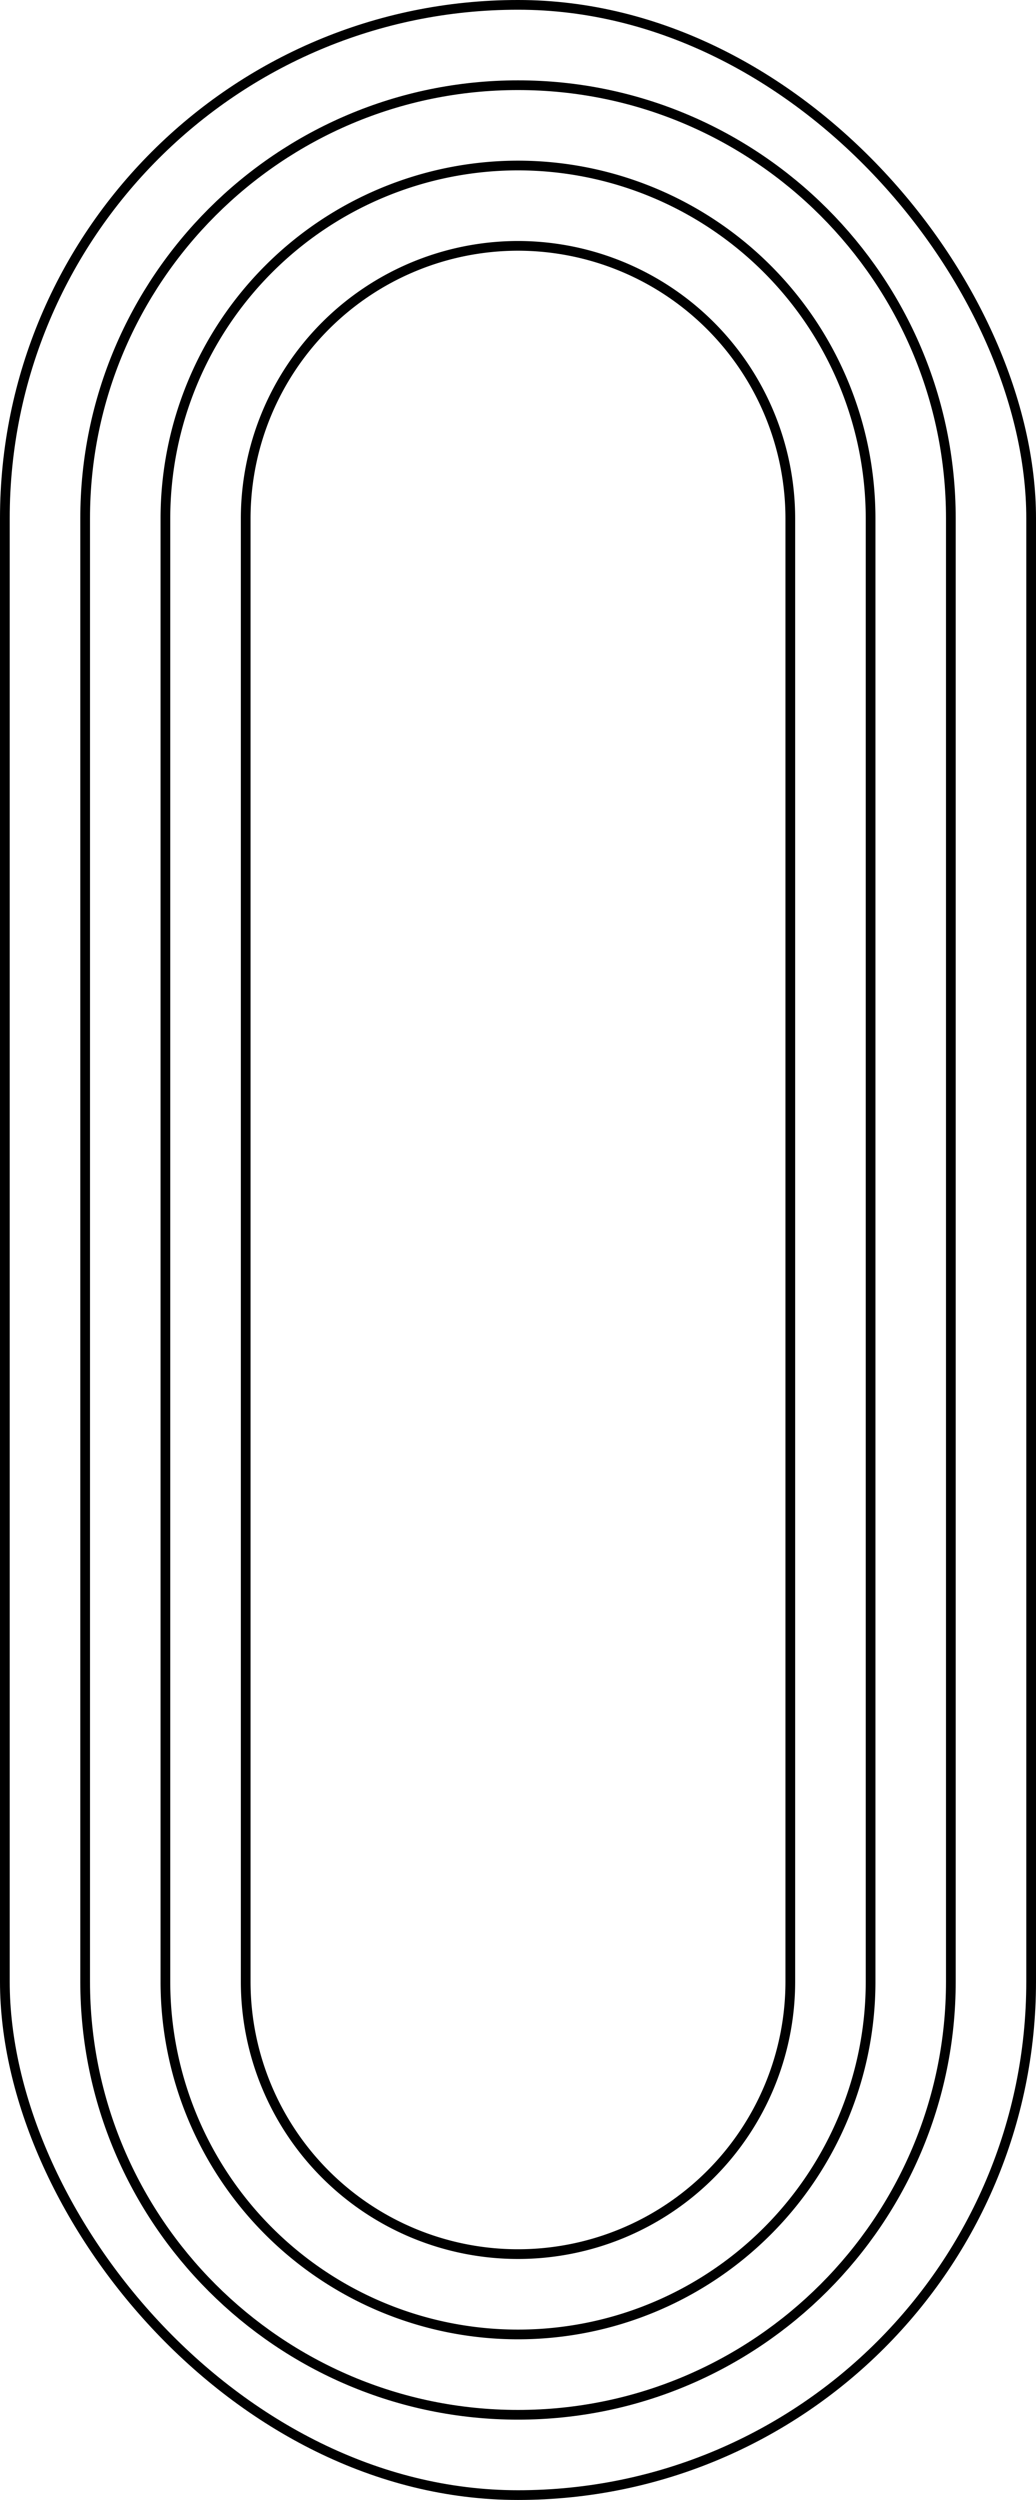
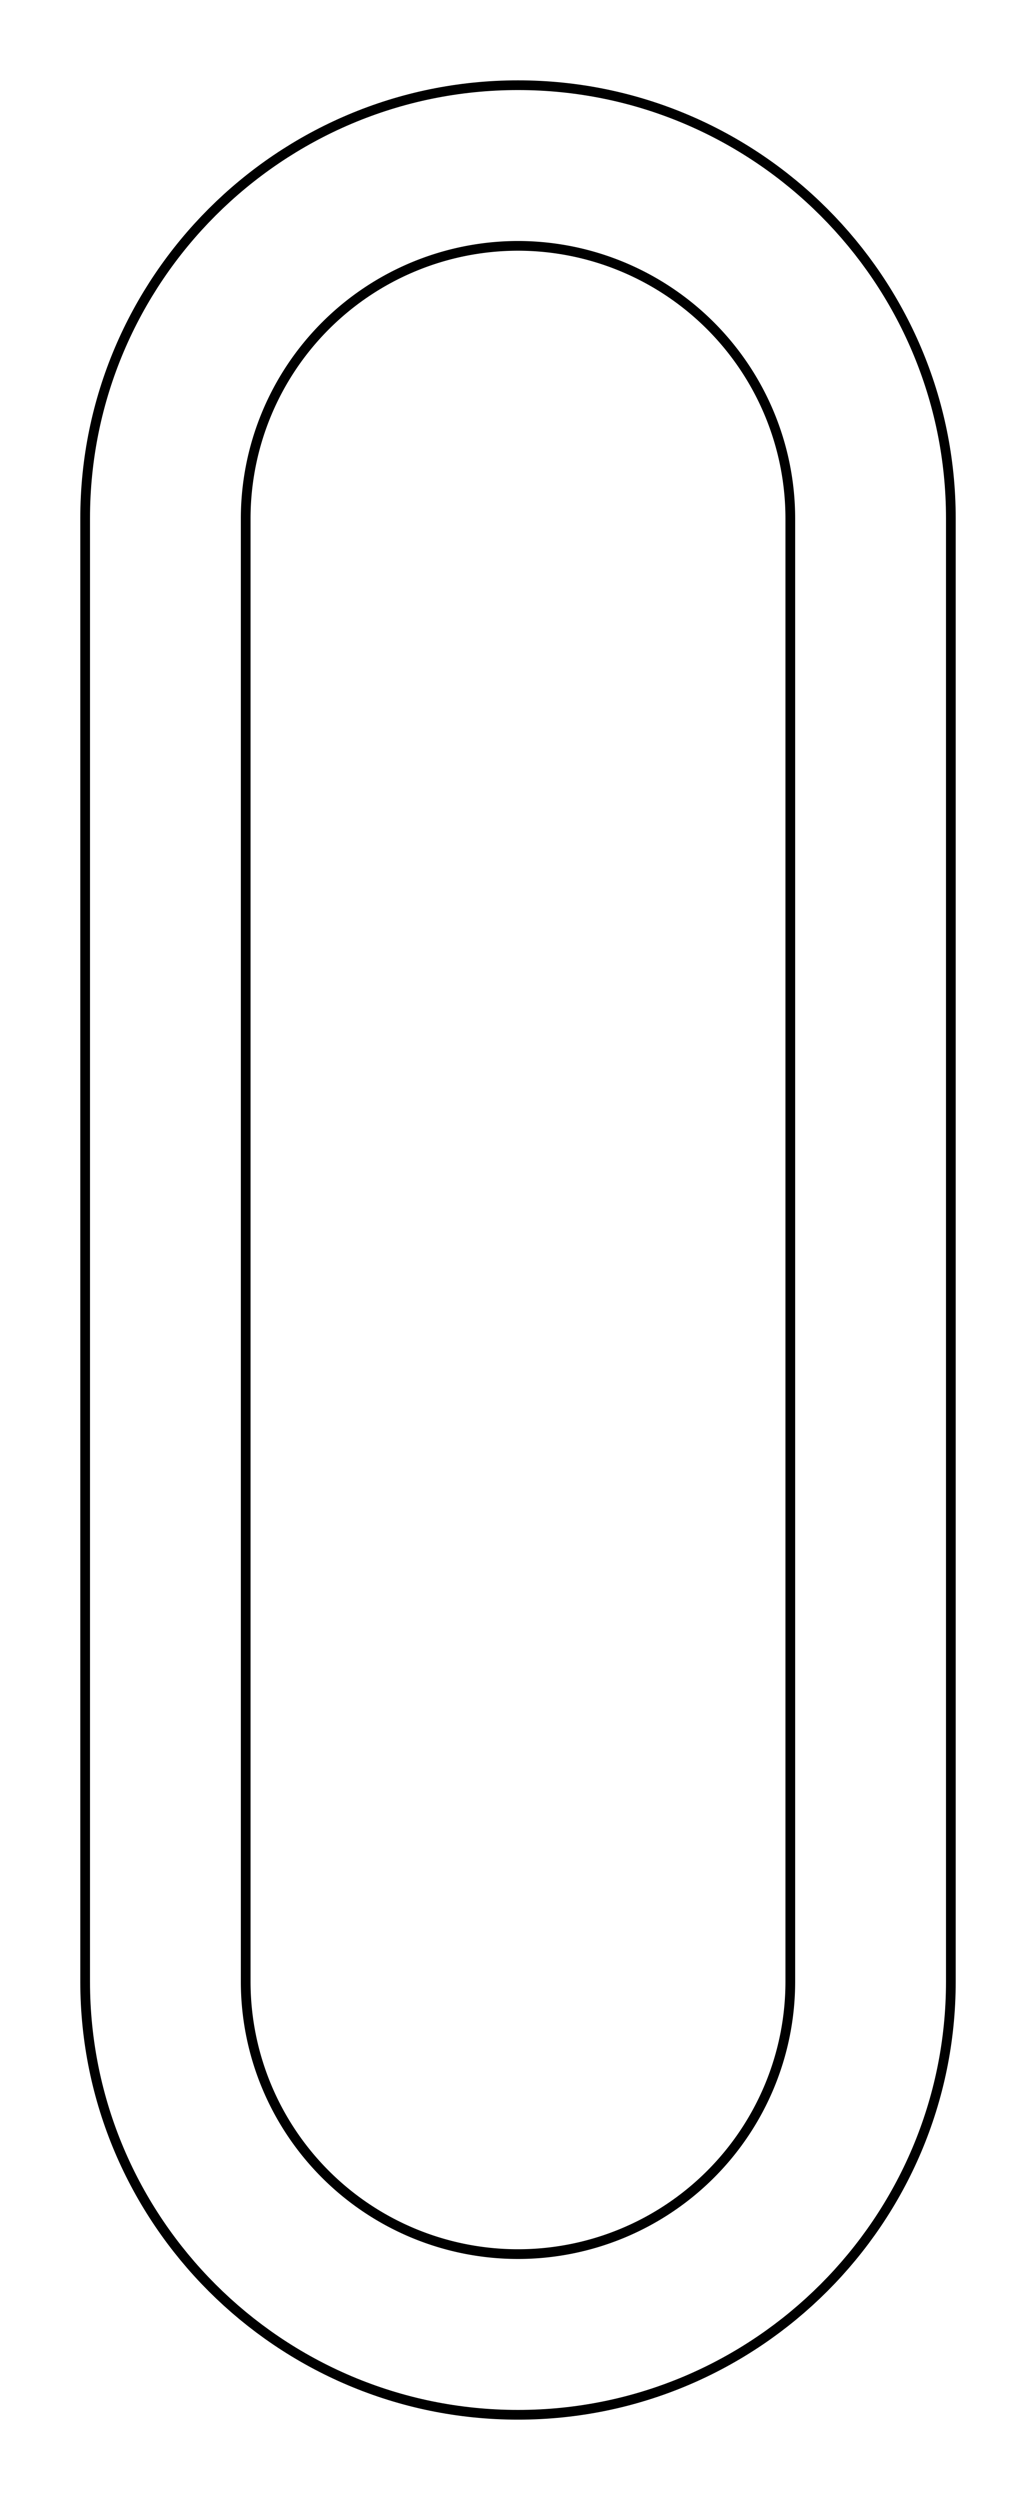
<svg xmlns="http://www.w3.org/2000/svg" viewBox="0 0 320 771.7">
  <defs>
    <style>
      .a {
        fill: none;
        stroke: #000;
        stroke-miterlimit: 10;
        stroke-width: 3px;
      }
    </style>
  </defs>
  <g>
-     <rect class="a" x="1.5" y="1.5" width="317" height="768.7" rx="158.5" transform="translate(320 771.7) rotate(180)" />
    <path class="a" d="M160,26.3c73.72,0,133.7,60,133.7,133.7V611.7c0,73.73-60,133.71-133.7,133.71S26.3,685.43,26.3,611.7V160C26.3,86.28,86.28,26.3,160,26.3Z" />
-     <path class="a" d="M160,51.09A109,109,0,0,1,268.91,160V611.7a108.91,108.91,0,0,1-217.82,0V160A109,109,0,0,1,160,51.09Z" />
    <path class="a" d="M160,75.89A84.2,84.2,0,0,1,244.11,160V611.7a84.11,84.11,0,0,1-168.22,0V160A84.2,84.2,0,0,1,160,75.89Z" />
  </g>
</svg>